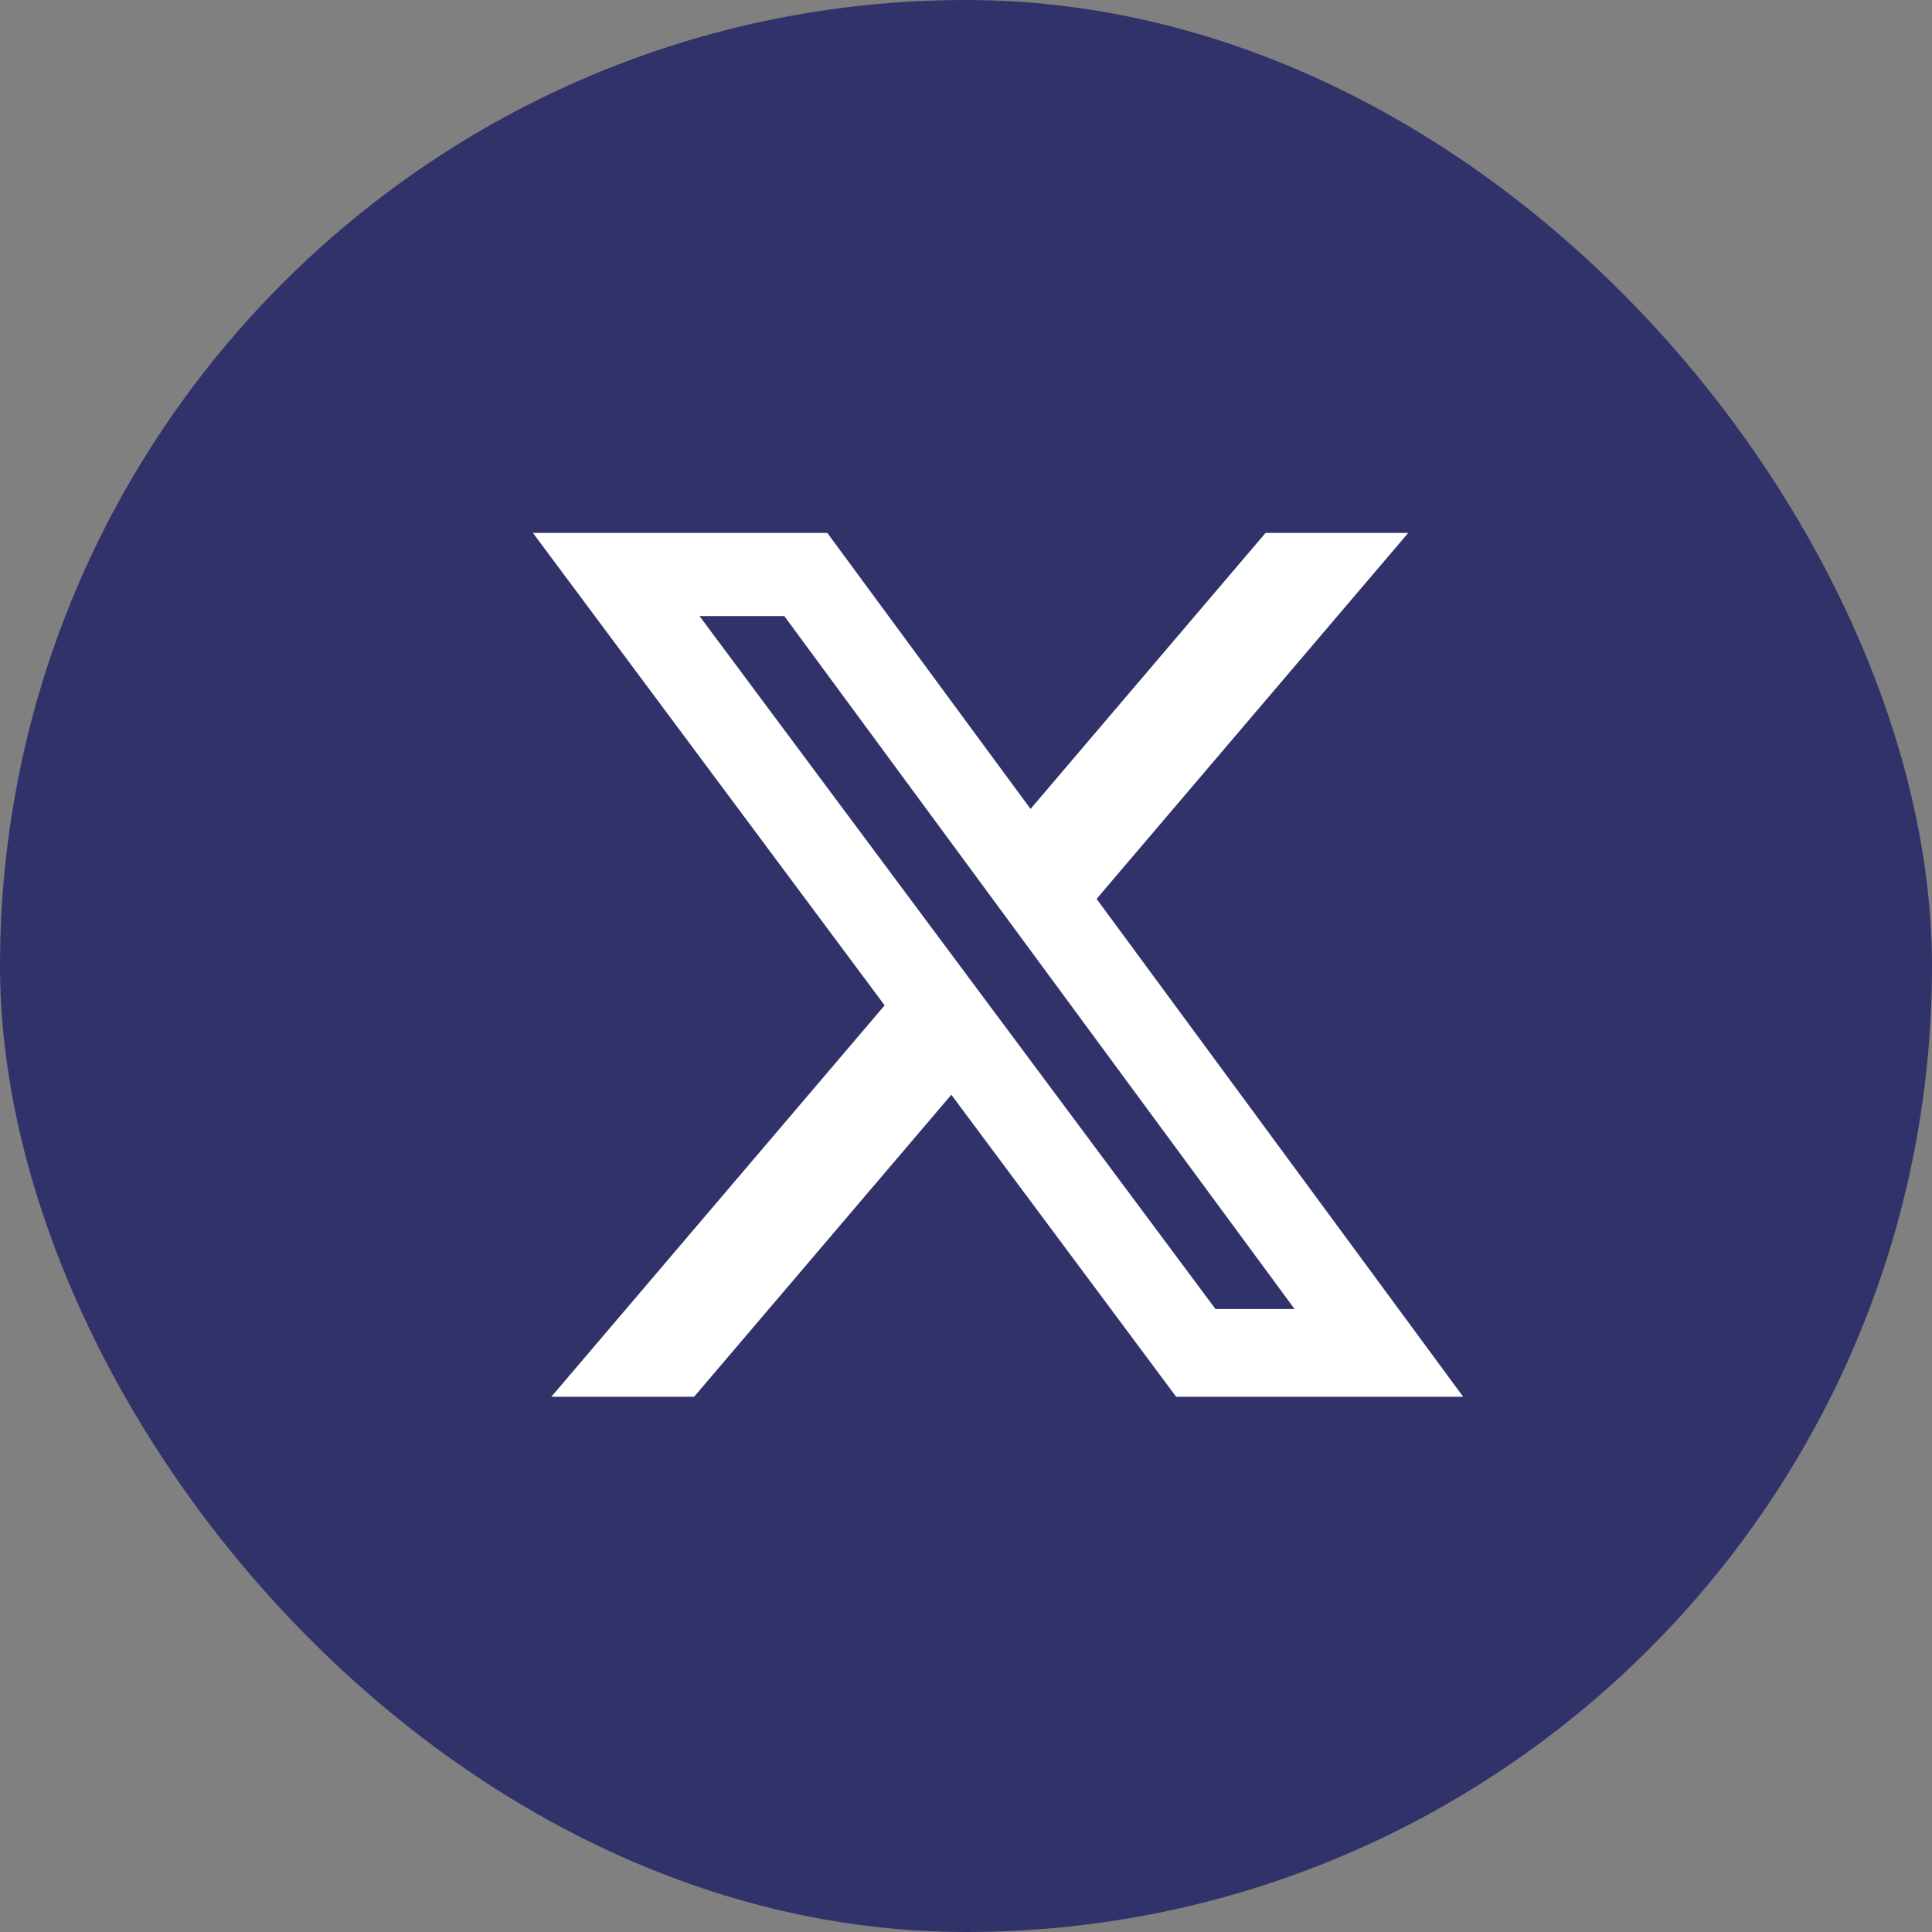
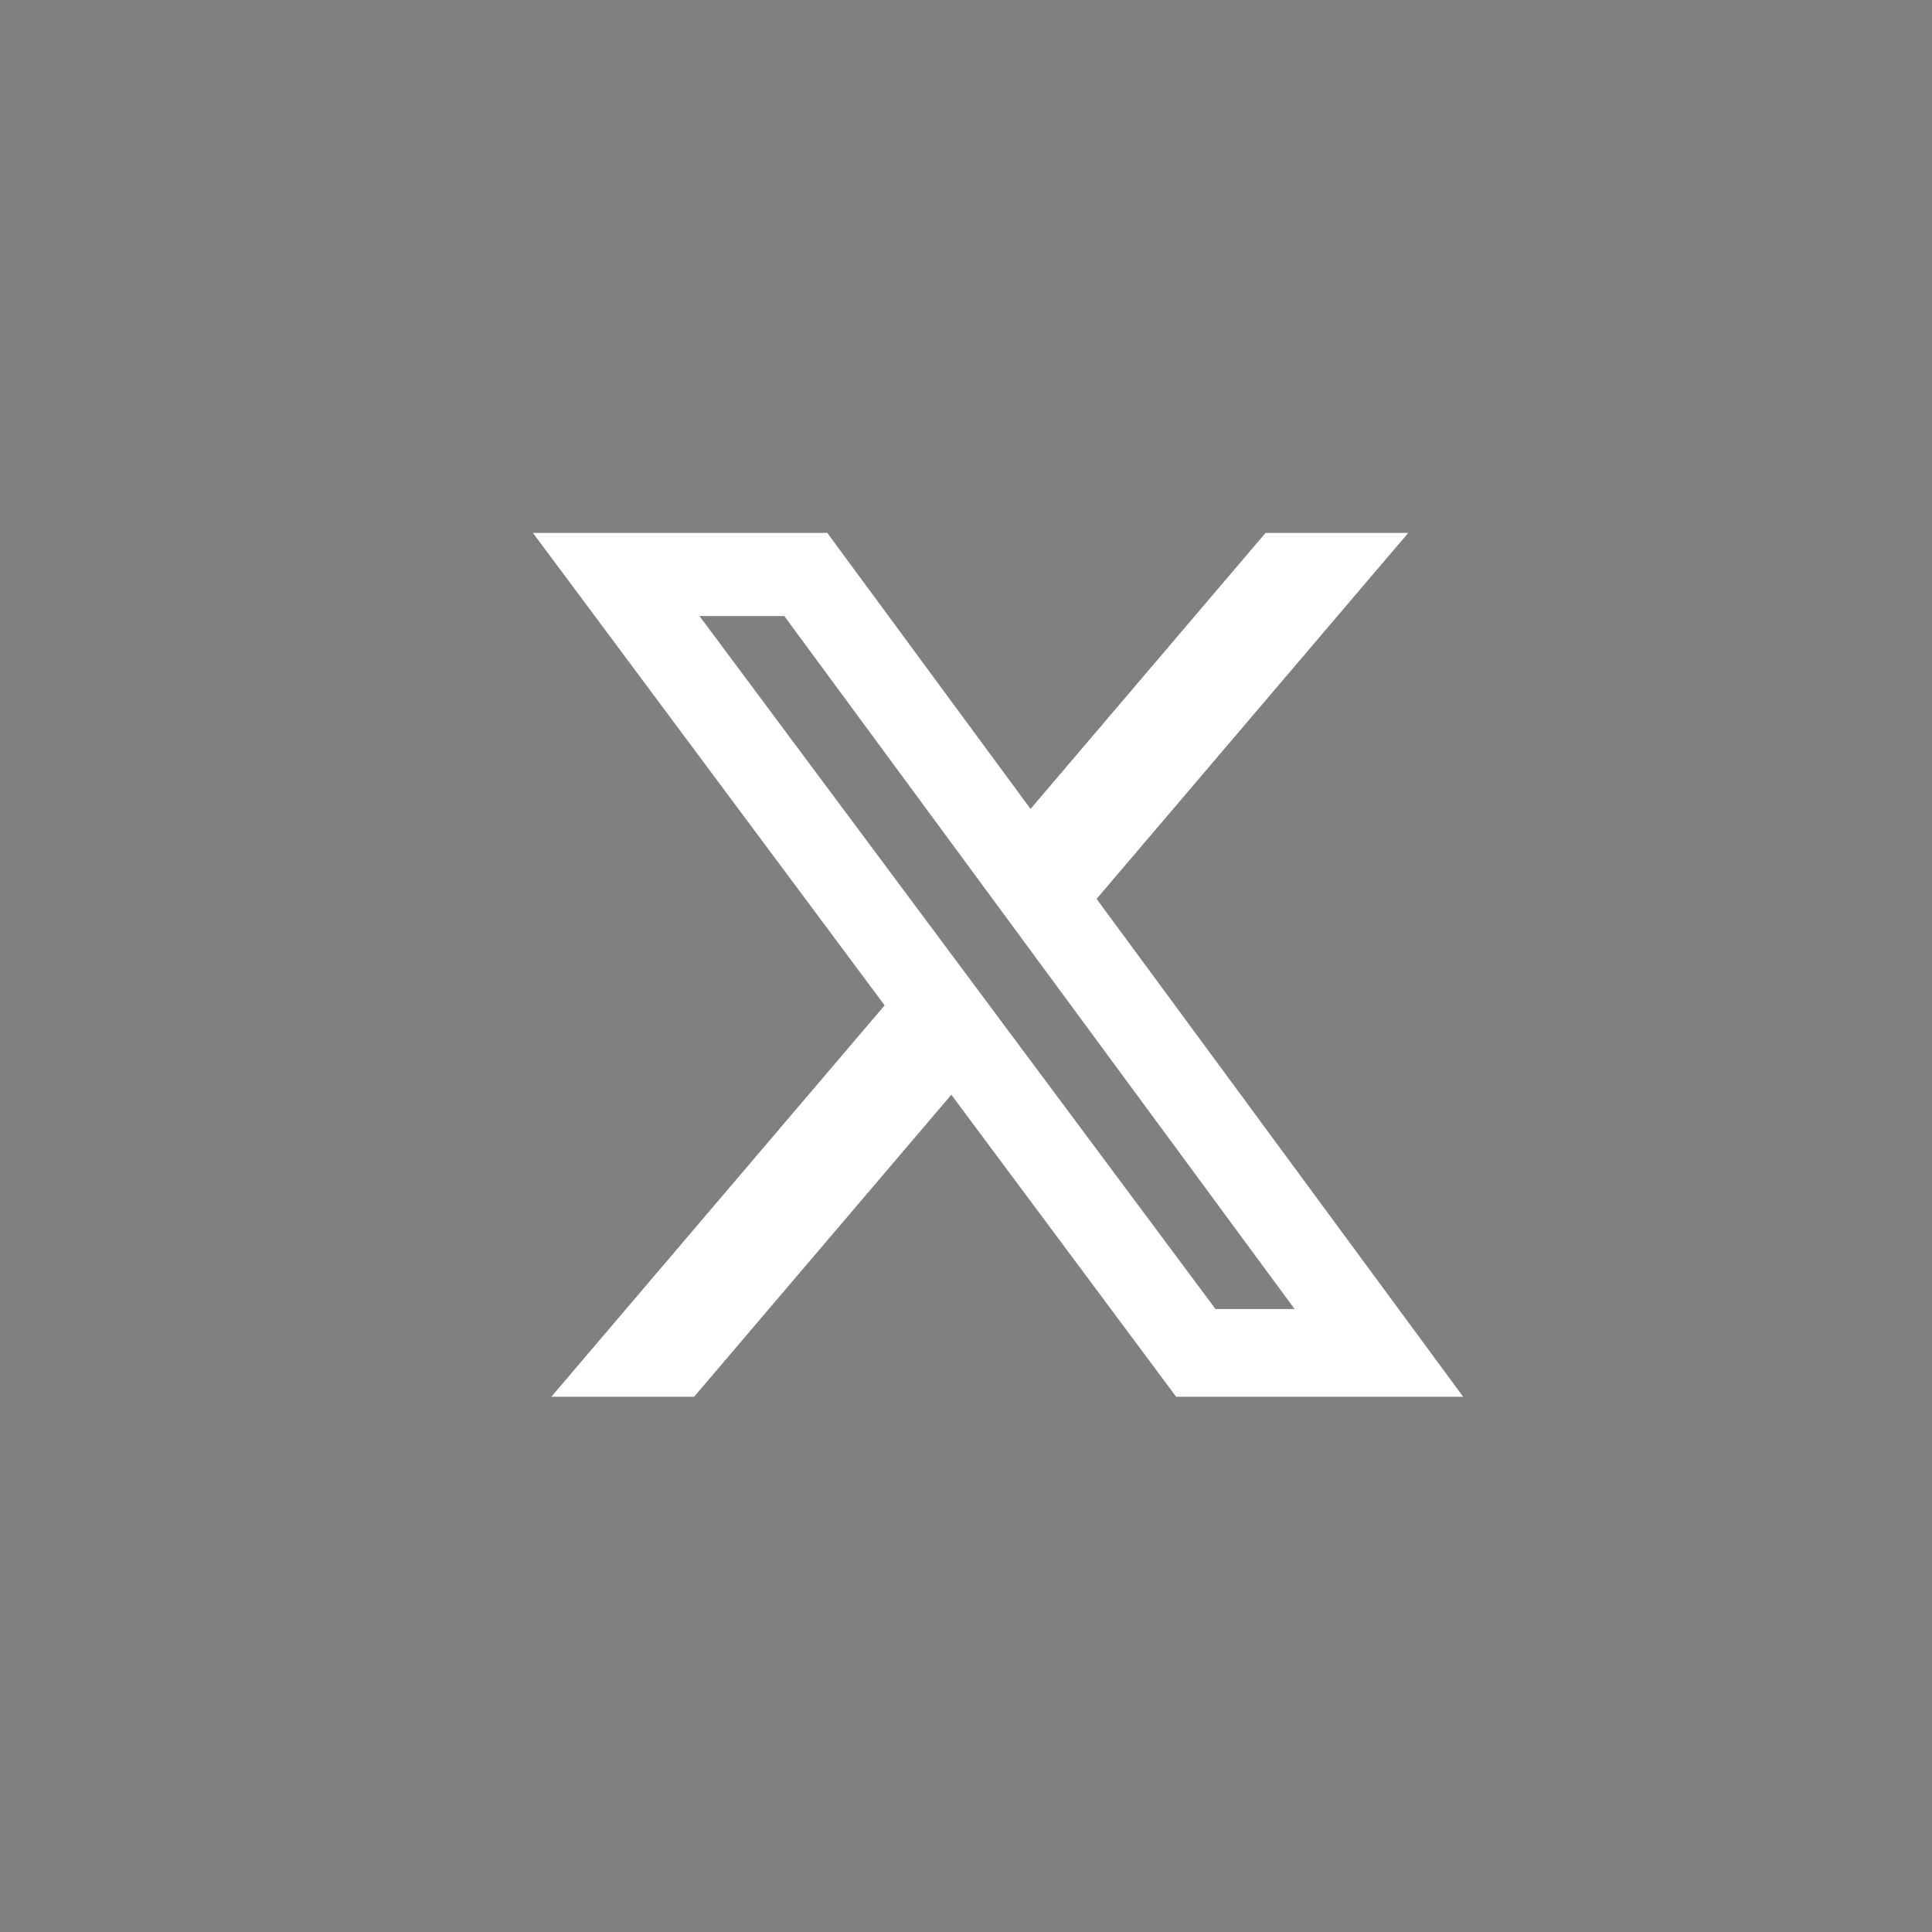
<svg xmlns="http://www.w3.org/2000/svg" width="27" height="27" viewBox="0 0 27 27" fill="none">
  <rect x="0" y="0" width="27" height="27" fill="#808080" stroke="none" />
-   <rect width="27" height="27" rx="13.5" fill="#32326B" />
  <path d="M17.686 7.448H19.68L15.325 12.562L20.448 19.52H16.437L13.295 15.299L9.7 19.52H7.705L12.363 14.05L7.448 7.448H11.562L14.402 11.305L17.686 7.448ZM16.987 18.294H18.092L10.961 8.61H9.776L16.987 18.294Z" fill="white" />
</svg>